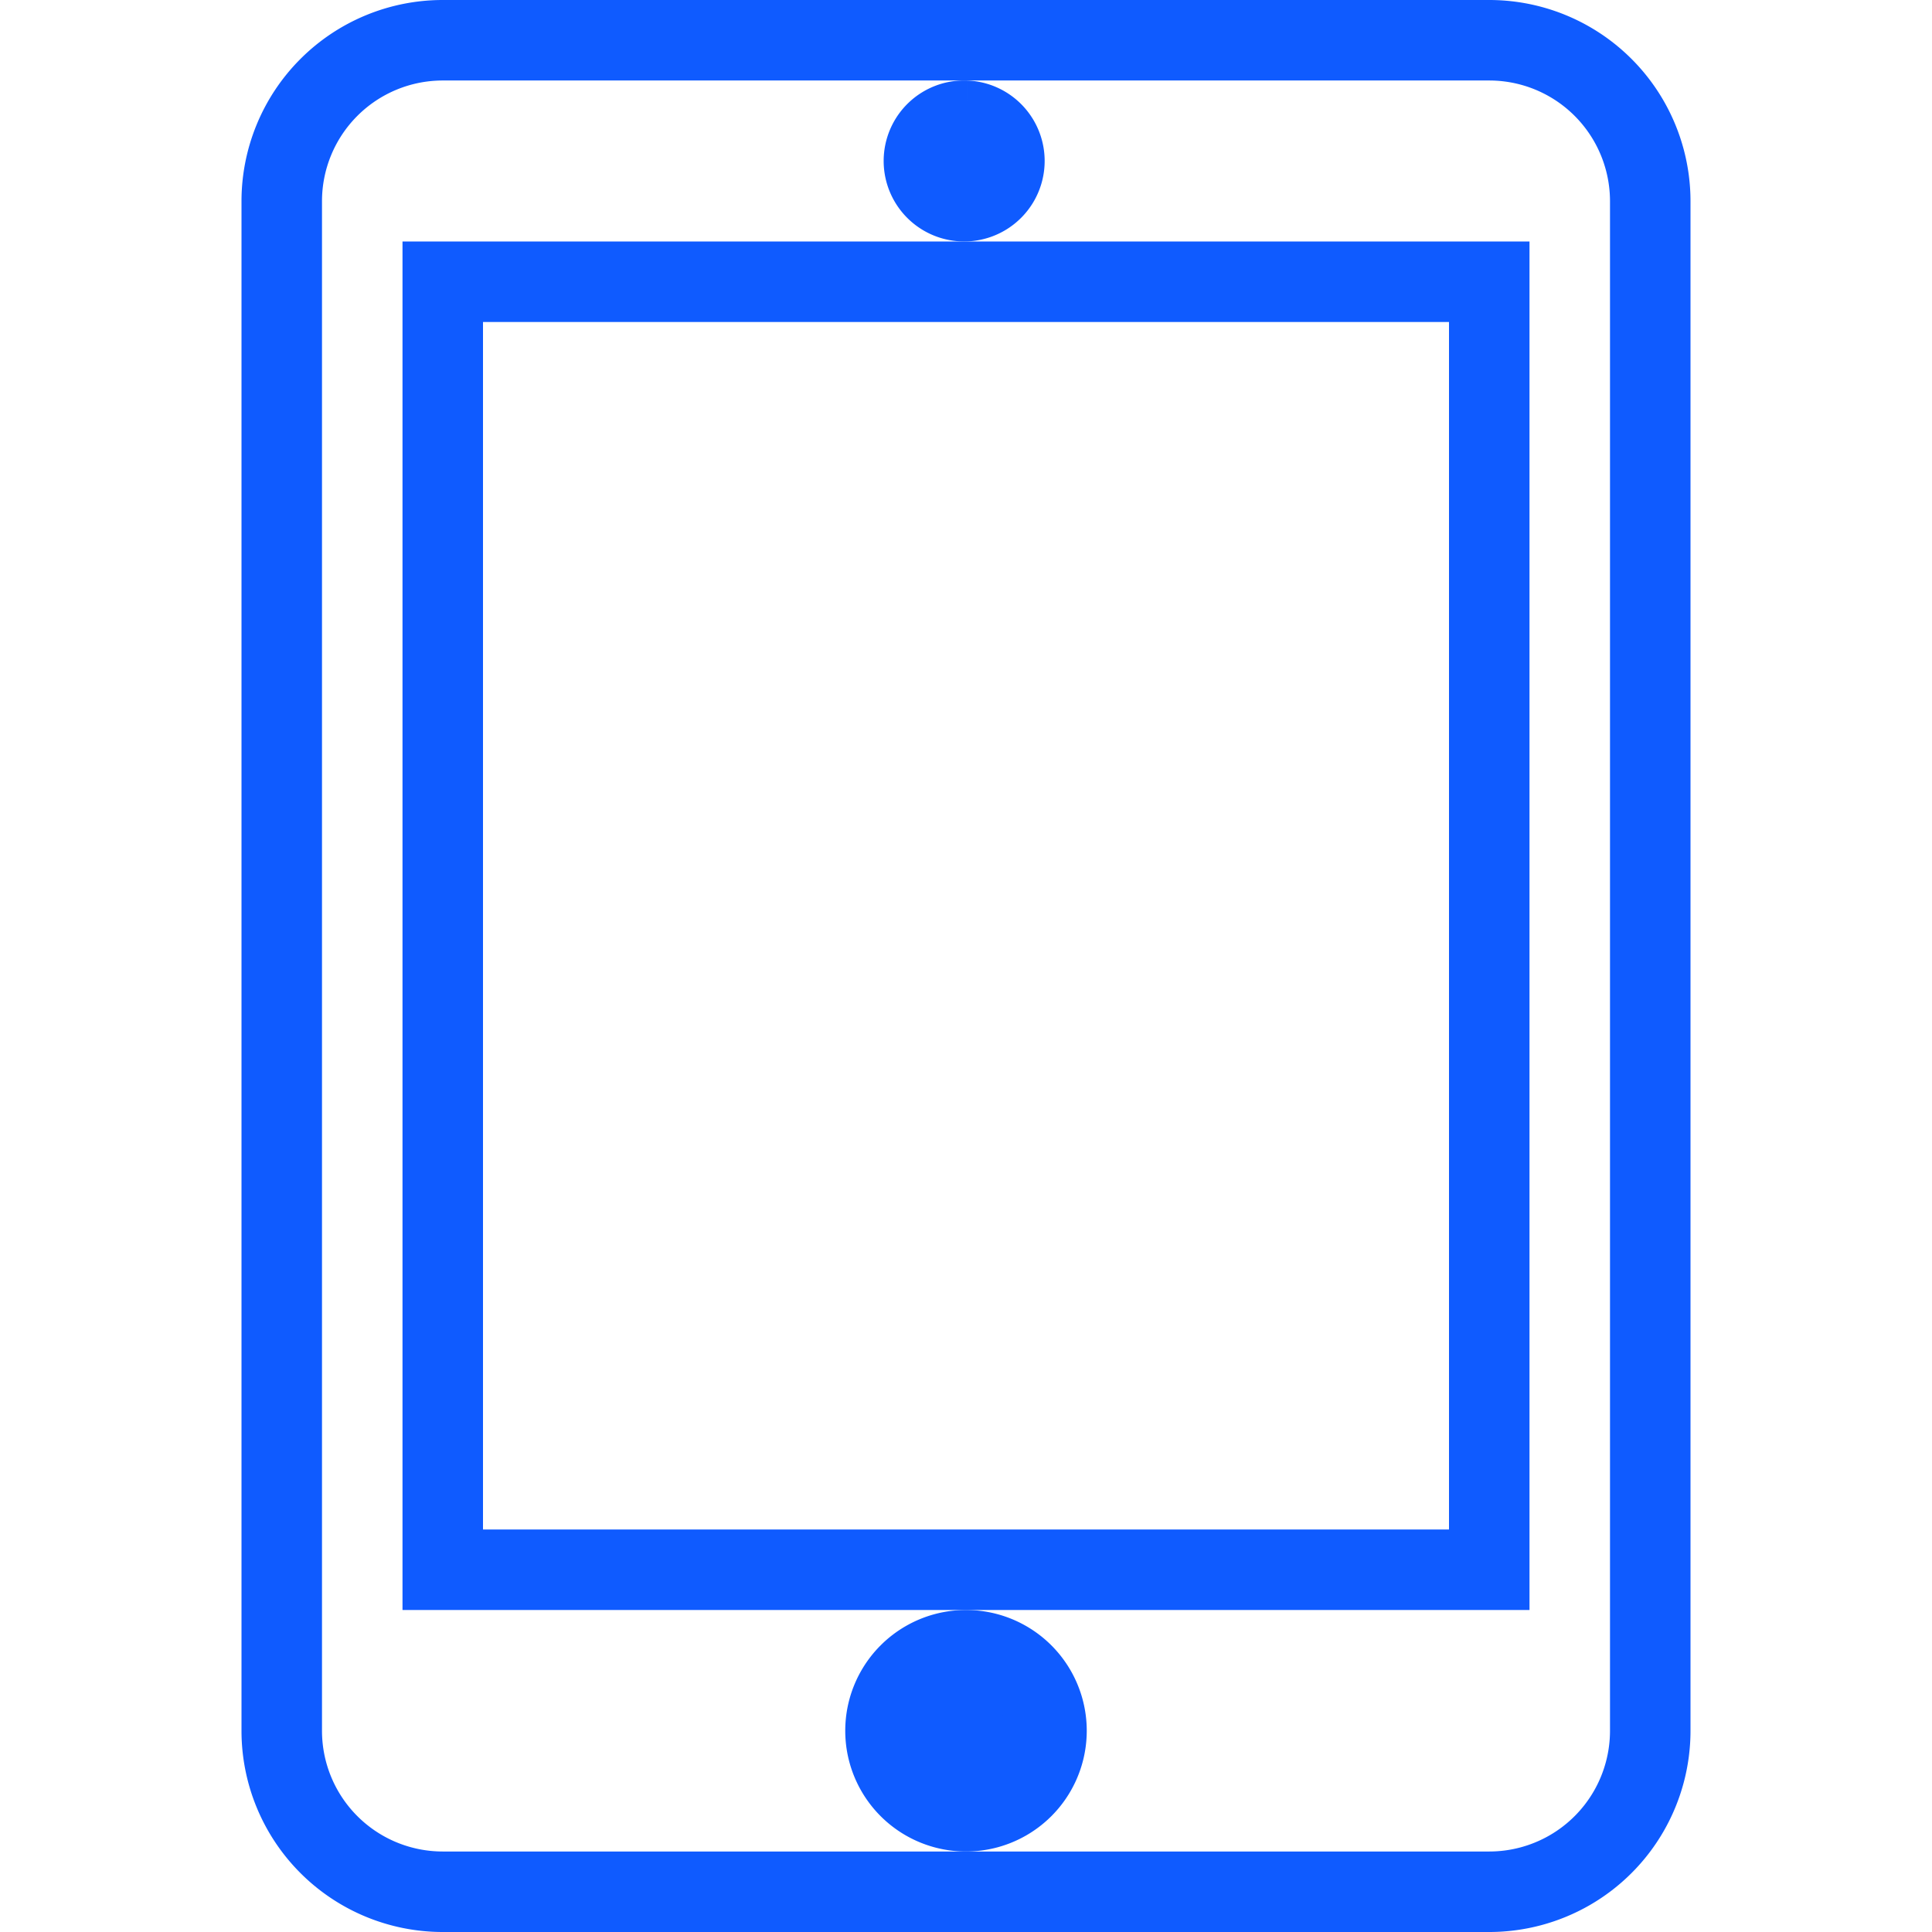
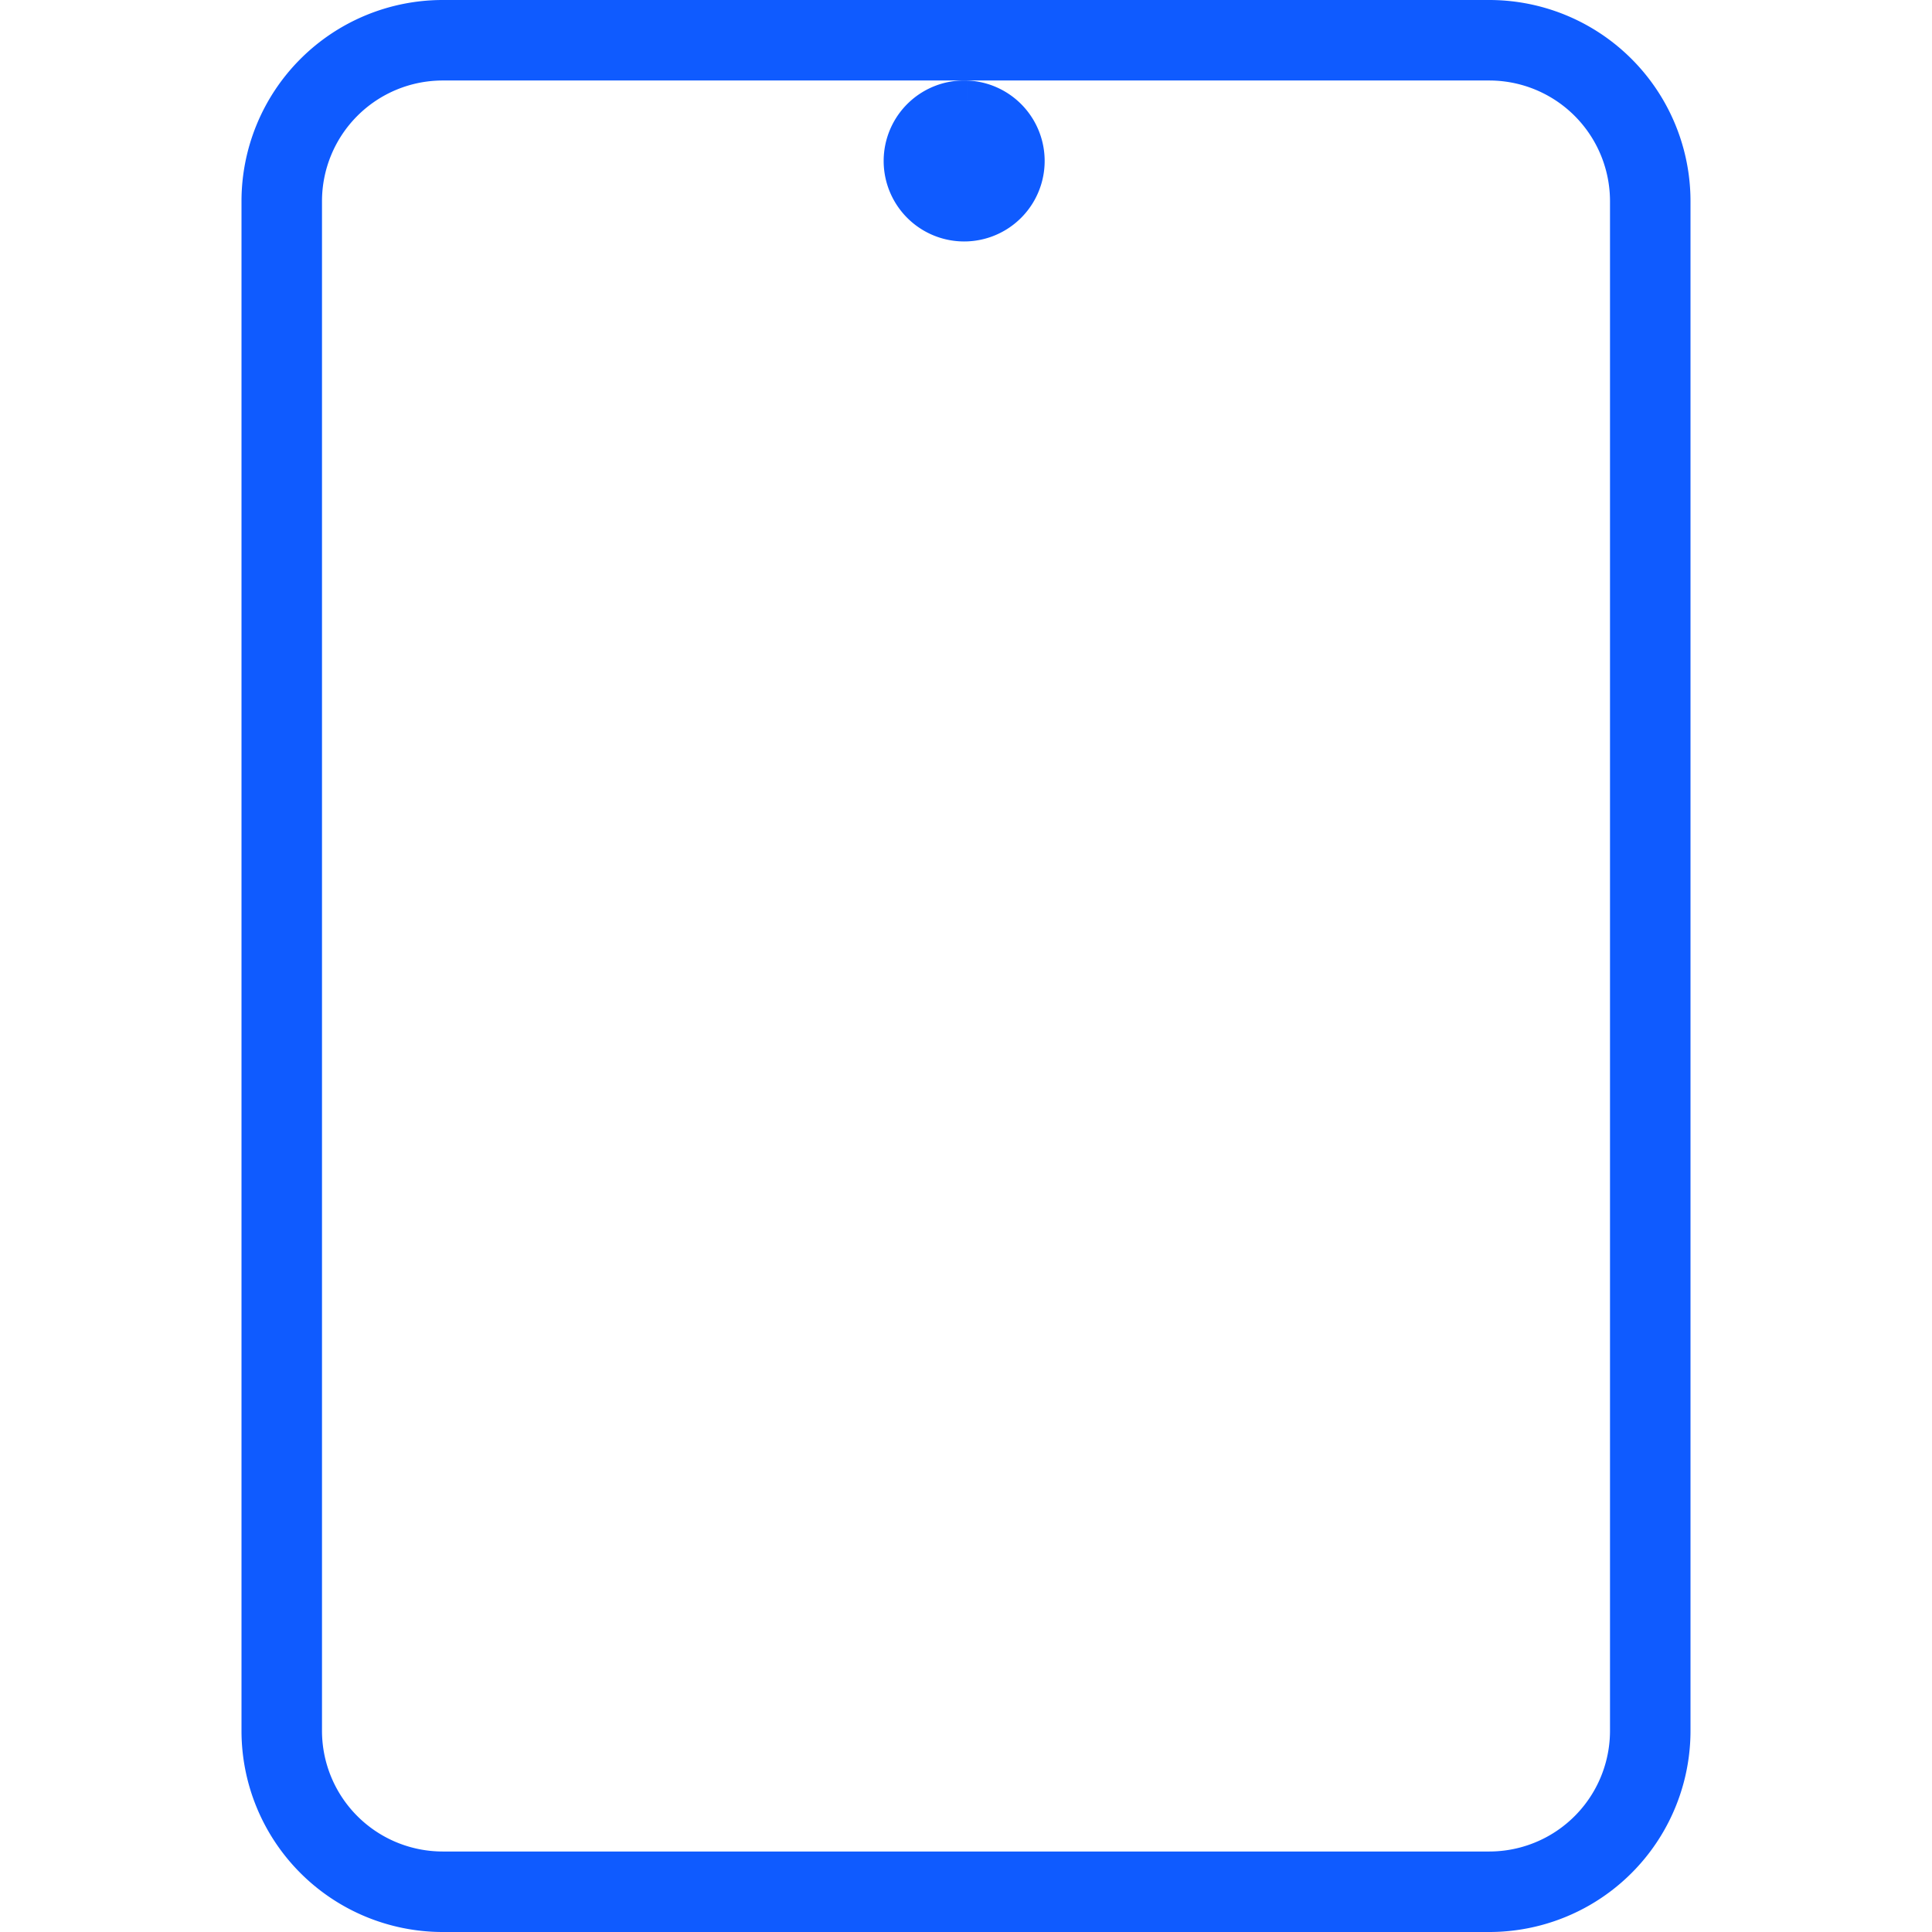
<svg xmlns="http://www.w3.org/2000/svg" viewBox="0 0 48 48" style="stroke: #0f5bff;">
  <g stroke-width="2" fill="none" fill-rule="evenodd">
    <path d="M41 43a4 4 0 0 1-4 4H11a4 4 0 0 1-4-4V5a4 4 0 0 1 4-4h26a4 4 0 0 1 4 4v38z" />
-     <path d="M24 41a2 2 0 1 0 0 4 2 2 0 0 0 0-4" fill="#0f5bff" />
-     <path d="M37 39H11V7h26v32z" />
    <path d="M24 3a1 1 0 1 0-.002 1.998A1 1 0 0 0 24 3" fill="#0f5bff" />
  </g>
</svg>